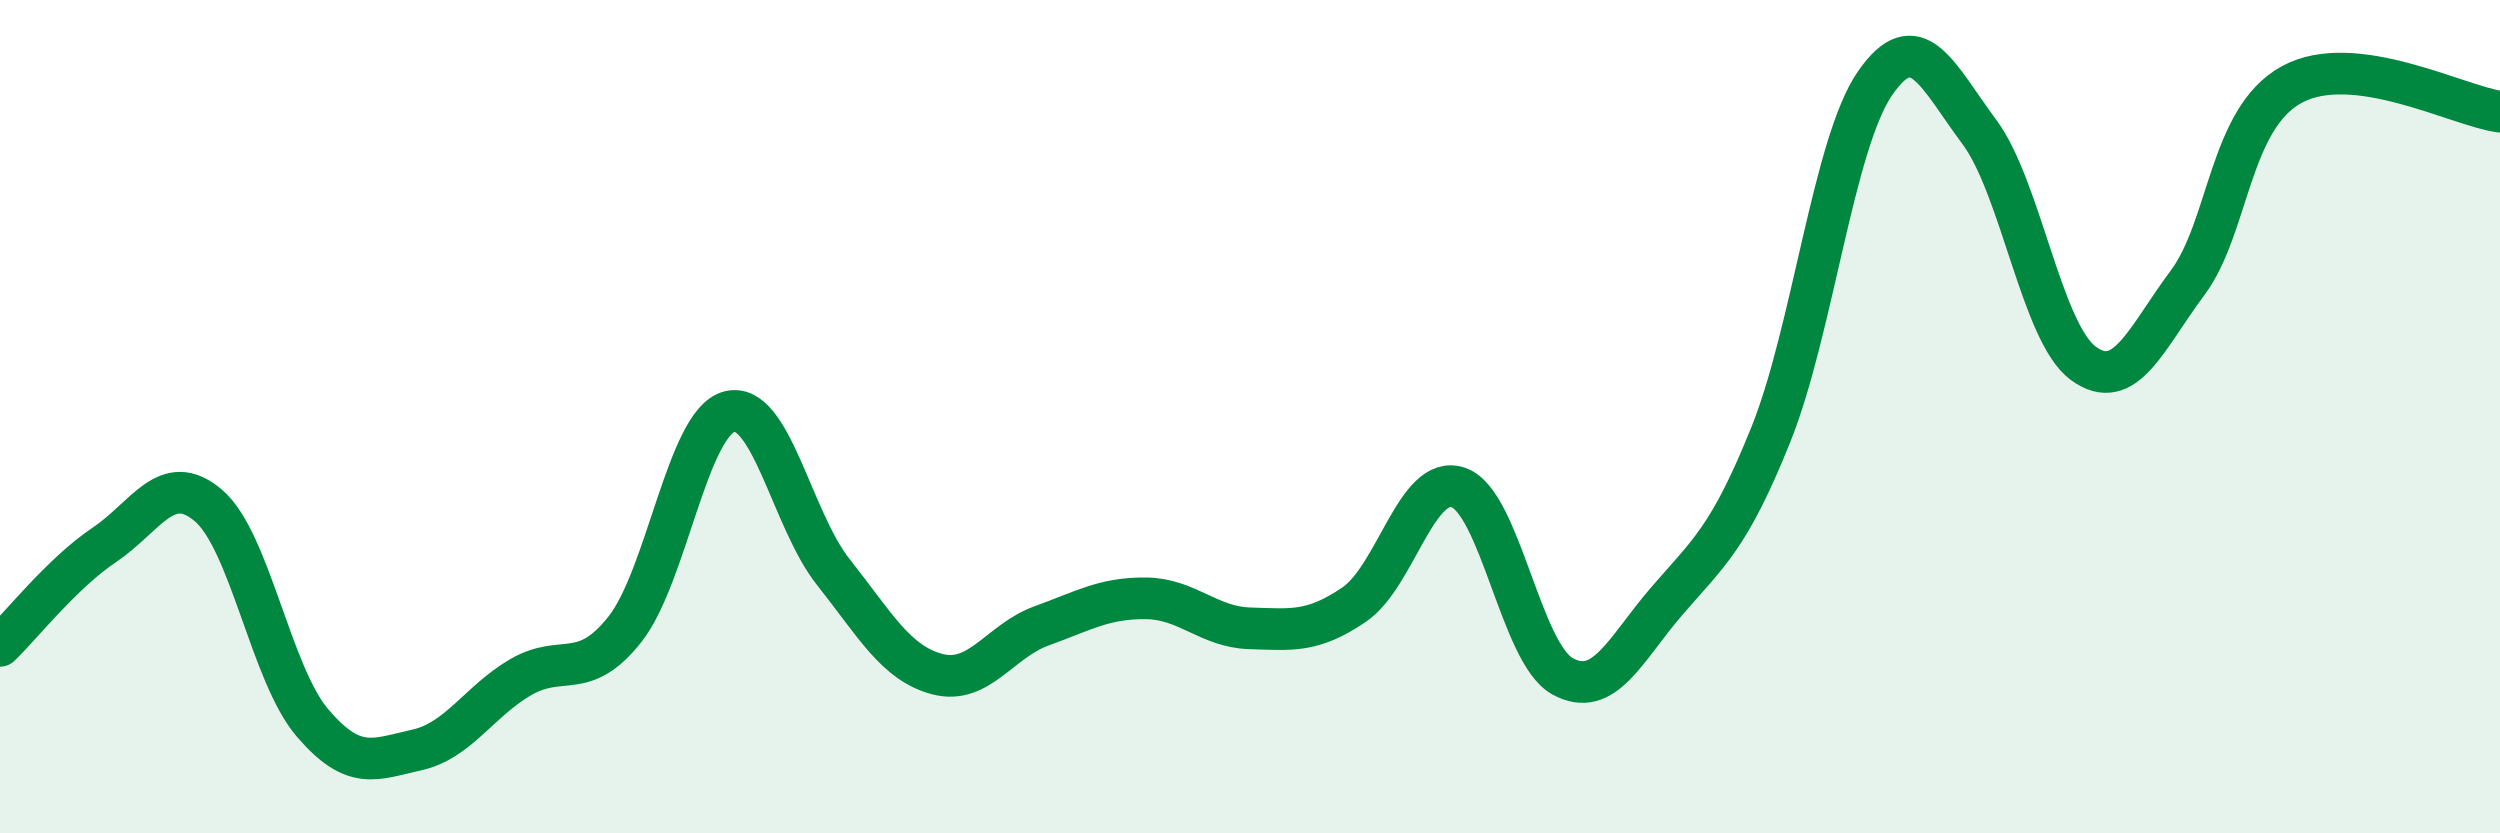
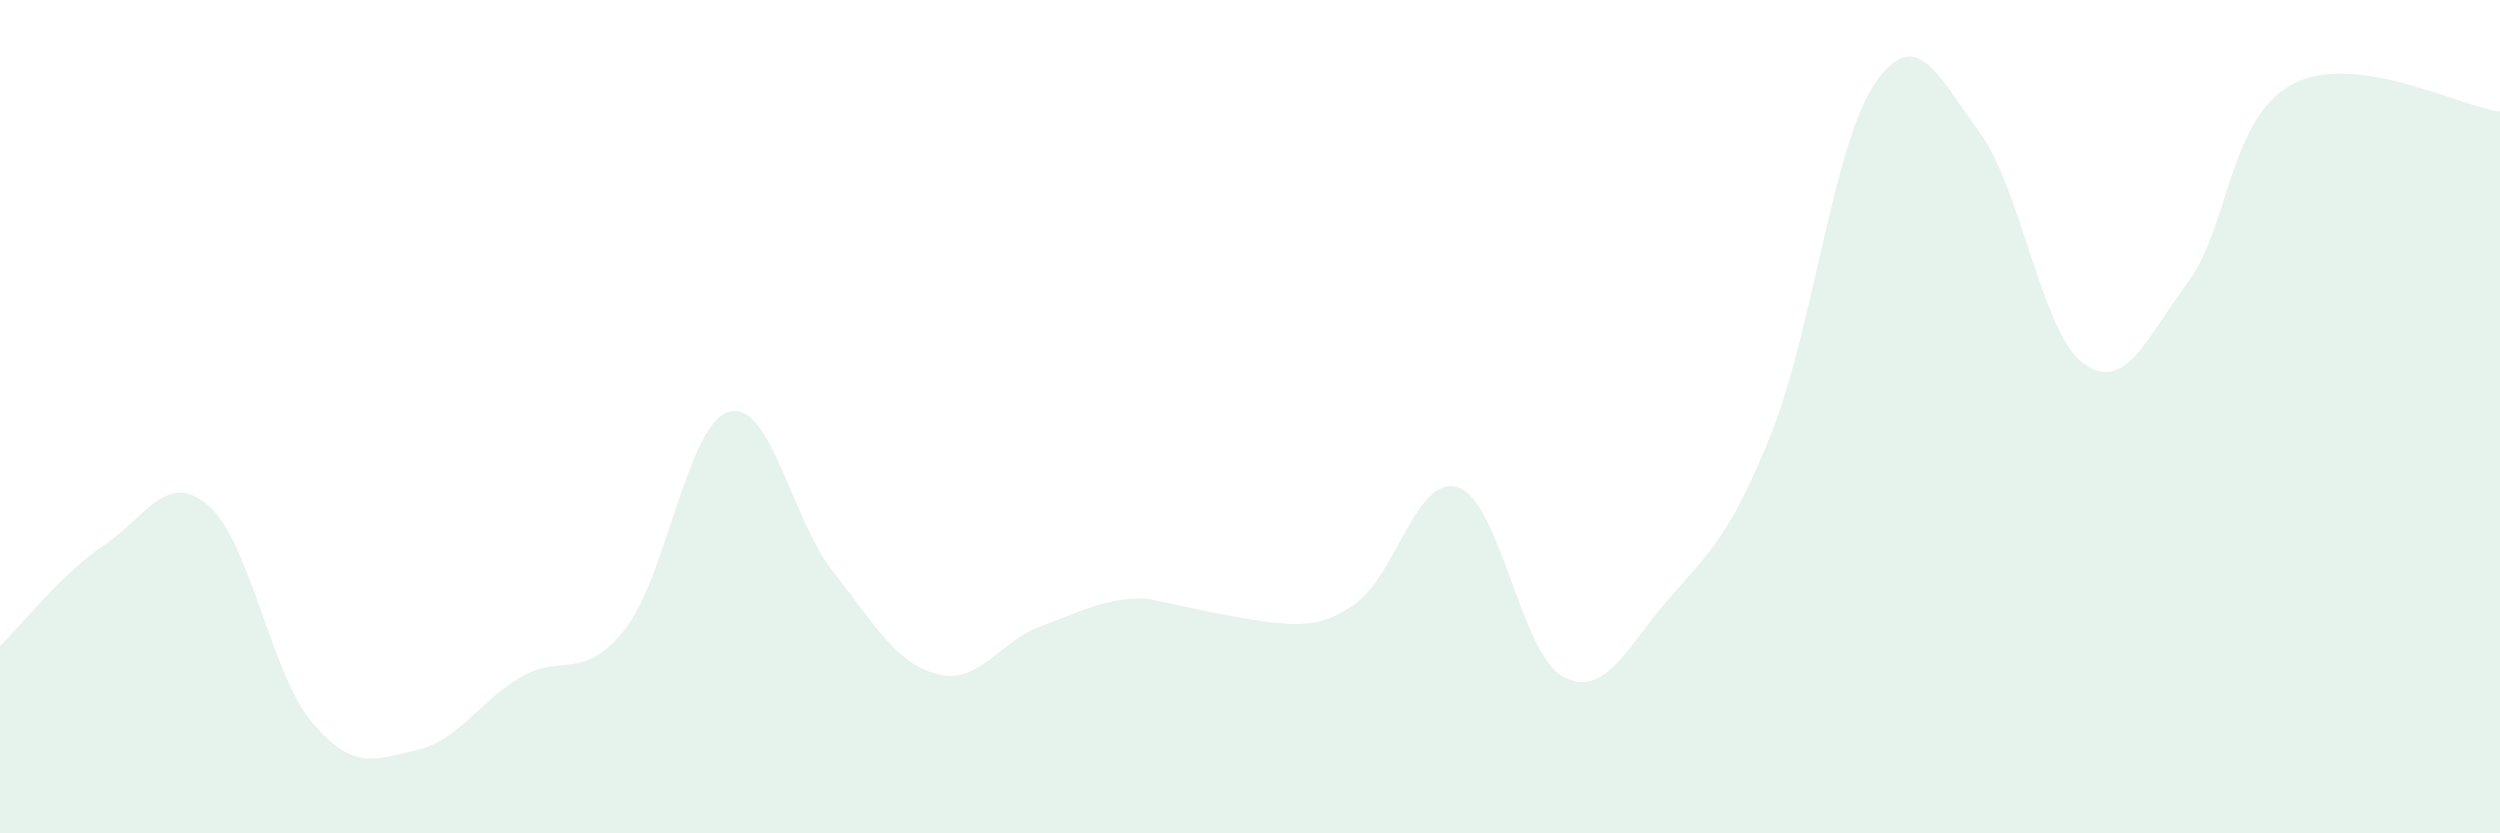
<svg xmlns="http://www.w3.org/2000/svg" width="60" height="20" viewBox="0 0 60 20">
-   <path d="M 0,15.5 C 0.5,15.02 1.5,13.75 2.5,13.08 C 3.5,12.41 4,11.28 5,12.13 C 6,12.98 6.5,16.18 7.5,17.35 C 8.5,18.52 9,18.22 10,18 C 11,17.78 11.5,16.83 12.5,16.25 C 13.5,15.67 14,16.37 15,15.1 C 16,13.83 16.5,10.15 17.5,9.88 C 18.5,9.61 19,12.47 20,13.73 C 21,14.99 21.5,15.92 22.5,16.18 C 23.5,16.44 24,15.38 25,15.02 C 26,14.66 26.5,14.35 27.5,14.36 C 28.5,14.37 29,15.05 30,15.08 C 31,15.11 31.5,15.19 32.5,14.51 C 33.5,13.83 34,11.36 35,11.7 C 36,12.04 36.5,15.68 37.5,16.23 C 38.5,16.78 39,15.59 40,14.43 C 41,13.27 41.5,12.92 42.5,10.43 C 43.5,7.94 44,3.45 45,2 C 46,0.55 46.5,1.82 47.5,3.16 C 48.5,4.5 49,7.99 50,8.72 C 51,9.45 51.5,8.13 52.5,6.79 C 53.5,5.45 53.5,2.85 55,2.03 C 56.5,1.21 59,2.55 60,2.68L60 20L0 20Z" fill="#008740" opacity="0.1" stroke-linecap="round" stroke-linejoin="round" />
-   <path d="M 0,15.5 C 0.5,15.02 1.5,13.75 2.5,13.08 C 3.5,12.41 4,11.28 5,12.13 C 6,12.98 6.5,16.18 7.5,17.35 C 8.5,18.52 9,18.22 10,18 C 11,17.78 11.5,16.83 12.5,16.25 C 13.5,15.67 14,16.37 15,15.1 C 16,13.83 16.5,10.15 17.5,9.88 C 18.5,9.61 19,12.47 20,13.73 C 21,14.99 21.5,15.92 22.5,16.18 C 23.5,16.44 24,15.38 25,15.02 C 26,14.66 26.5,14.35 27.5,14.36 C 28.5,14.37 29,15.05 30,15.08 C 31,15.11 31.5,15.19 32.5,14.51 C 33.5,13.83 34,11.36 35,11.7 C 36,12.04 36.5,15.68 37.5,16.23 C 38.5,16.78 39,15.59 40,14.43 C 41,13.27 41.5,12.92 42.5,10.43 C 43.5,7.94 44,3.45 45,2 C 46,0.55 46.5,1.82 47.5,3.16 C 48.5,4.5 49,7.99 50,8.72 C 51,9.45 51.5,8.13 52.5,6.79 C 53.5,5.45 53.5,2.85 55,2.03 C 56.5,1.21 59,2.55 60,2.68" stroke="#008740" stroke-width="1" fill="none" stroke-linecap="round" stroke-linejoin="round" />
+   <path d="M 0,15.5 C 0.5,15.02 1.5,13.75 2.5,13.08 C 3.5,12.41 4,11.28 5,12.13 C 6,12.98 6.5,16.18 7.5,17.35 C 8.5,18.52 9,18.22 10,18 C 11,17.78 11.5,16.83 12.5,16.25 C 13.5,15.67 14,16.37 15,15.1 C 16,13.83 16.5,10.15 17.5,9.88 C 18.5,9.61 19,12.47 20,13.73 C 21,14.99 21.5,15.92 22.5,16.18 C 23.5,16.44 24,15.38 25,15.02 C 26,14.66 26.5,14.35 27.5,14.36 C 31,15.11 31.5,15.19 32.5,14.51 C 33.5,13.83 34,11.36 35,11.7 C 36,12.04 36.5,15.68 37.5,16.23 C 38.5,16.78 39,15.59 40,14.43 C 41,13.27 41.5,12.92 42.5,10.43 C 43.5,7.94 44,3.45 45,2 C 46,0.55 46.5,1.82 47.5,3.16 C 48.5,4.5 49,7.99 50,8.72 C 51,9.45 51.5,8.13 52.5,6.79 C 53.5,5.45 53.5,2.85 55,2.03 C 56.5,1.21 59,2.55 60,2.68L60 20L0 20Z" fill="#008740" opacity="0.1" stroke-linecap="round" stroke-linejoin="round" />
</svg>